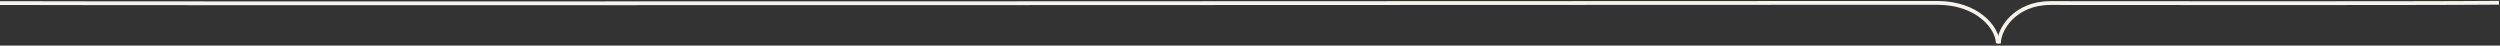
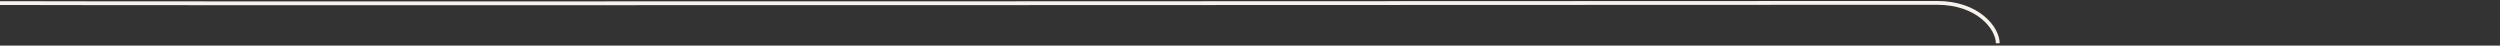
<svg xmlns="http://www.w3.org/2000/svg" width="1315" height="24" viewBox="0 0 1315 24" fill="none">
  <rect x="0" y="0" width="1315" height="24" fill="#333333" stroke="none" />
  <path d="M1050.83 22.764C1050.83 14.923 1040.54 1.51 1018.88 1.51C997.572 1.509 55.534 1.957 -1.86342e-06 1.616" stroke="#F7F3EA" stroke-width="2" />
-   <path d="M1051.44 22.898C1051.43 15.057 1060.11 1.633 1078.43 1.609C1096.44 1.585 1267.52 1.847 1314.46 1.446" stroke="#F7F3EA" stroke-width="2" />
</svg>